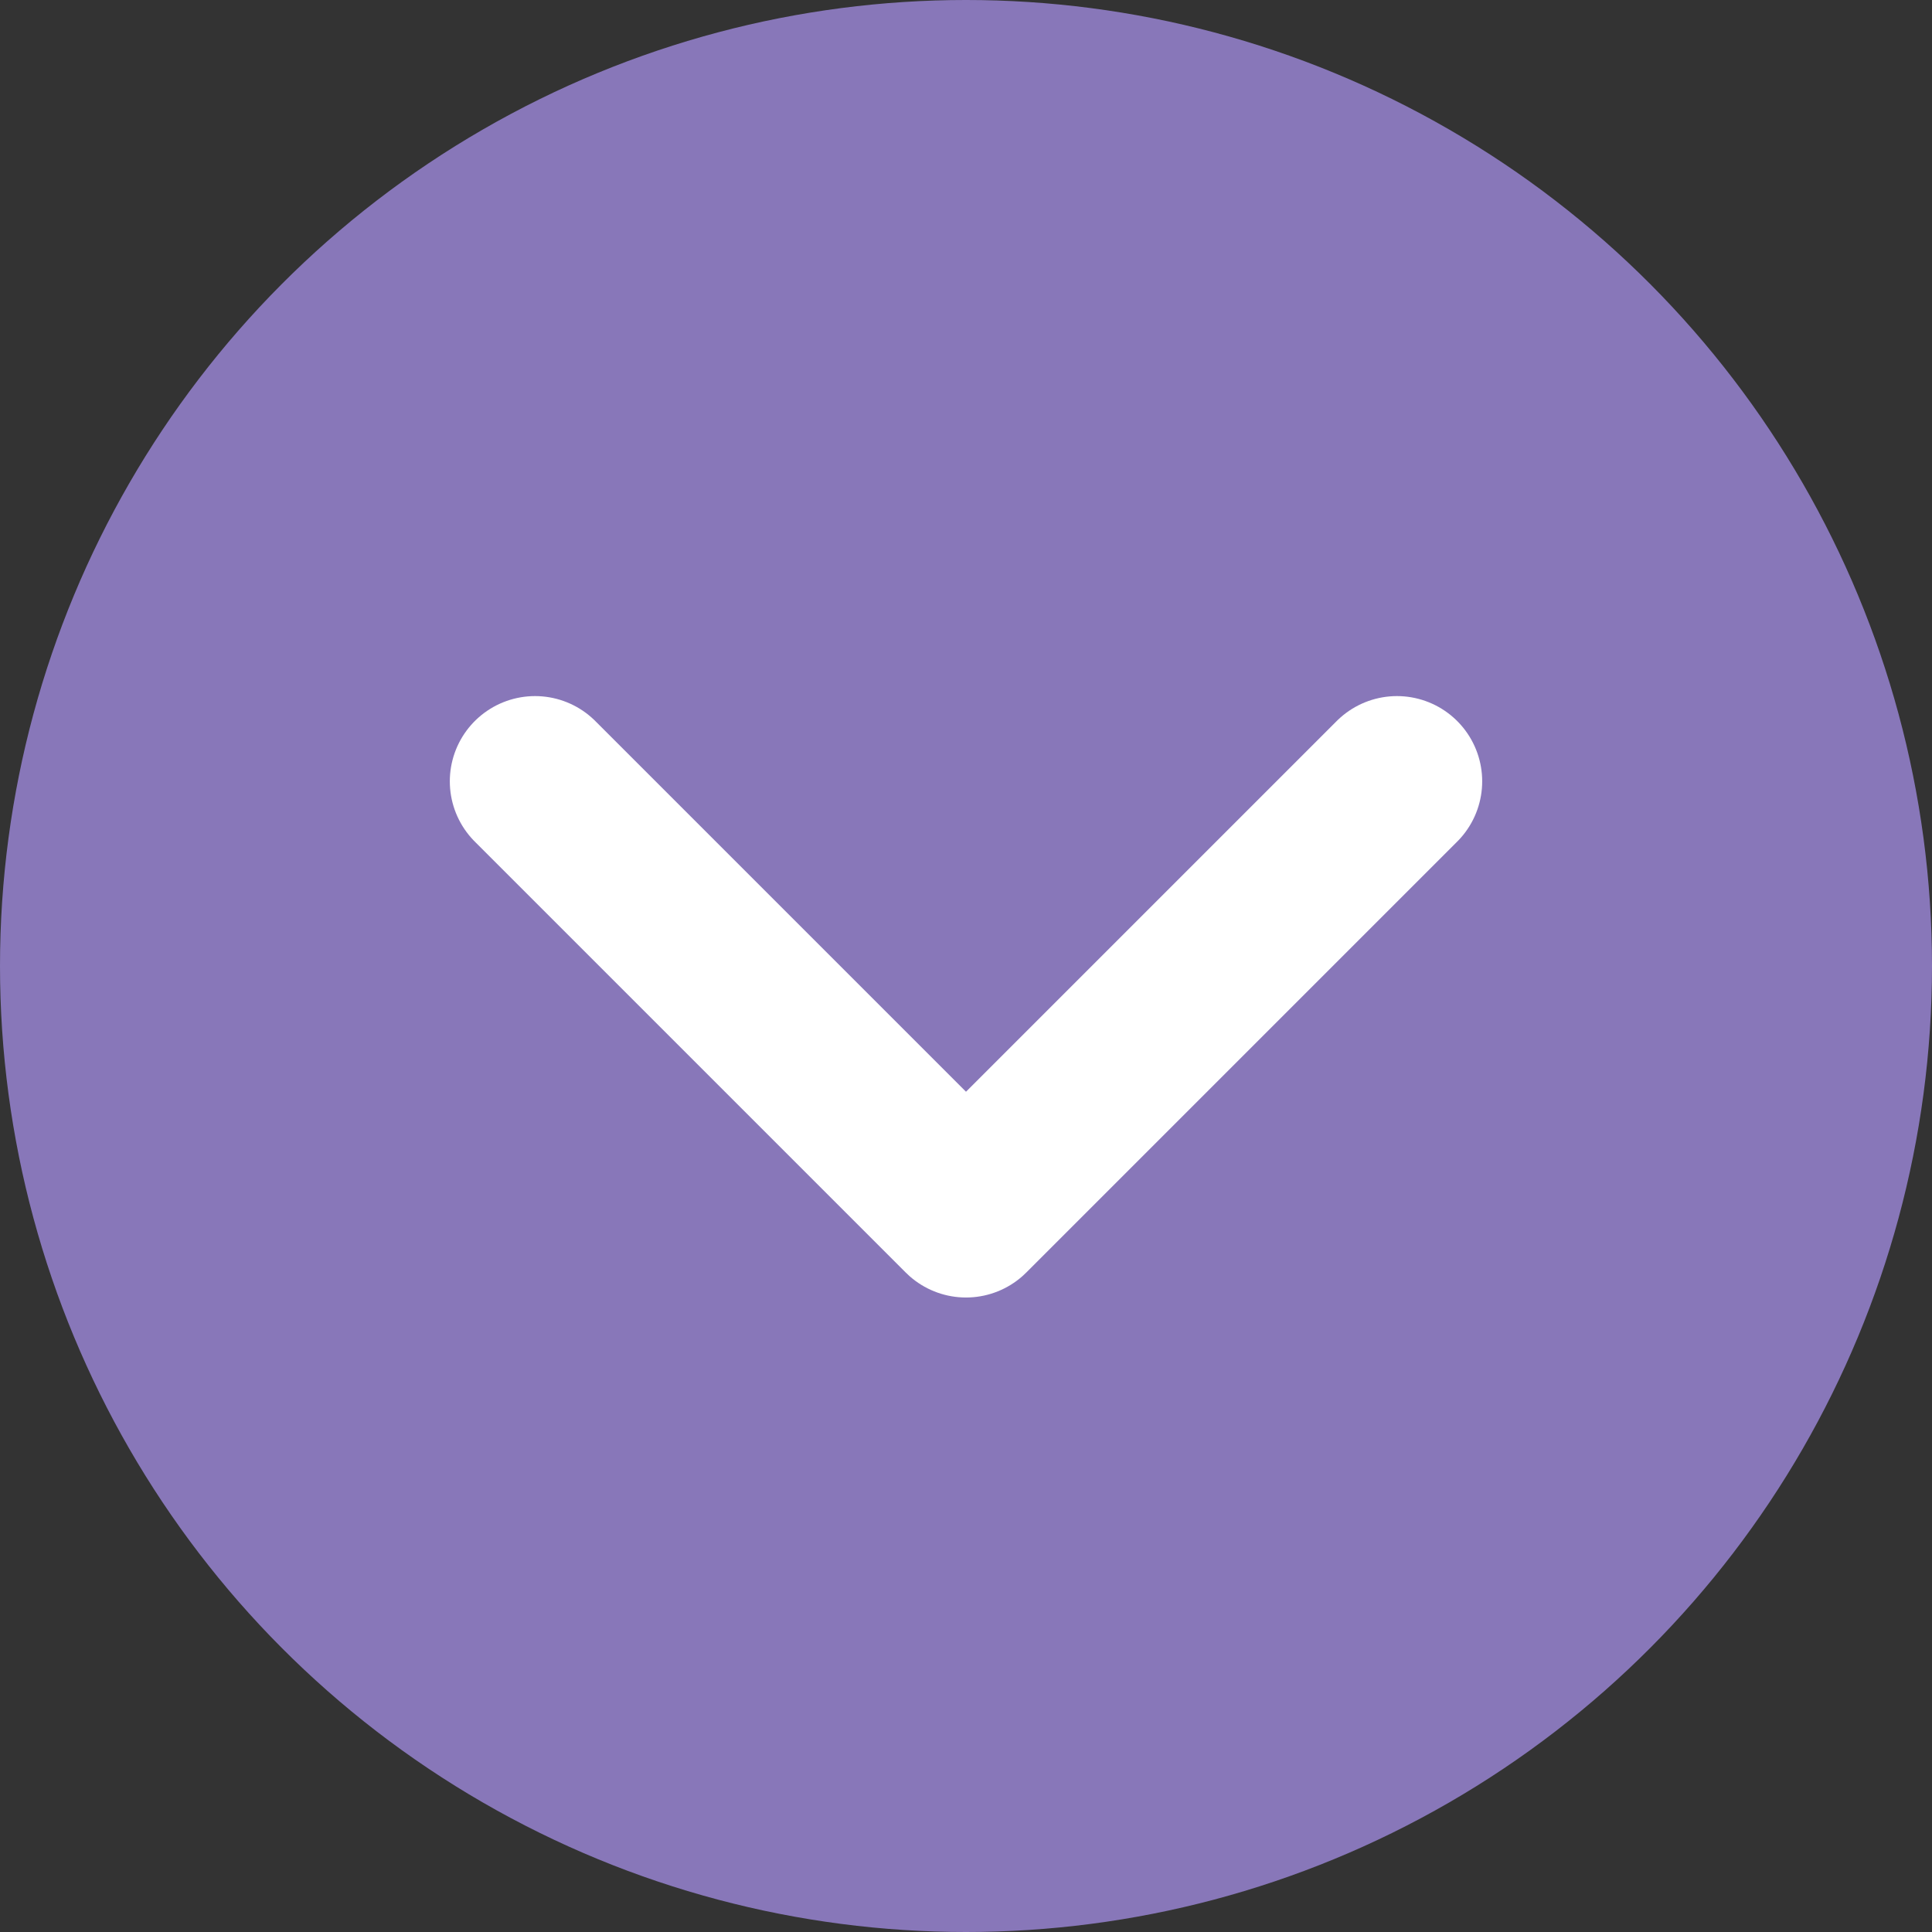
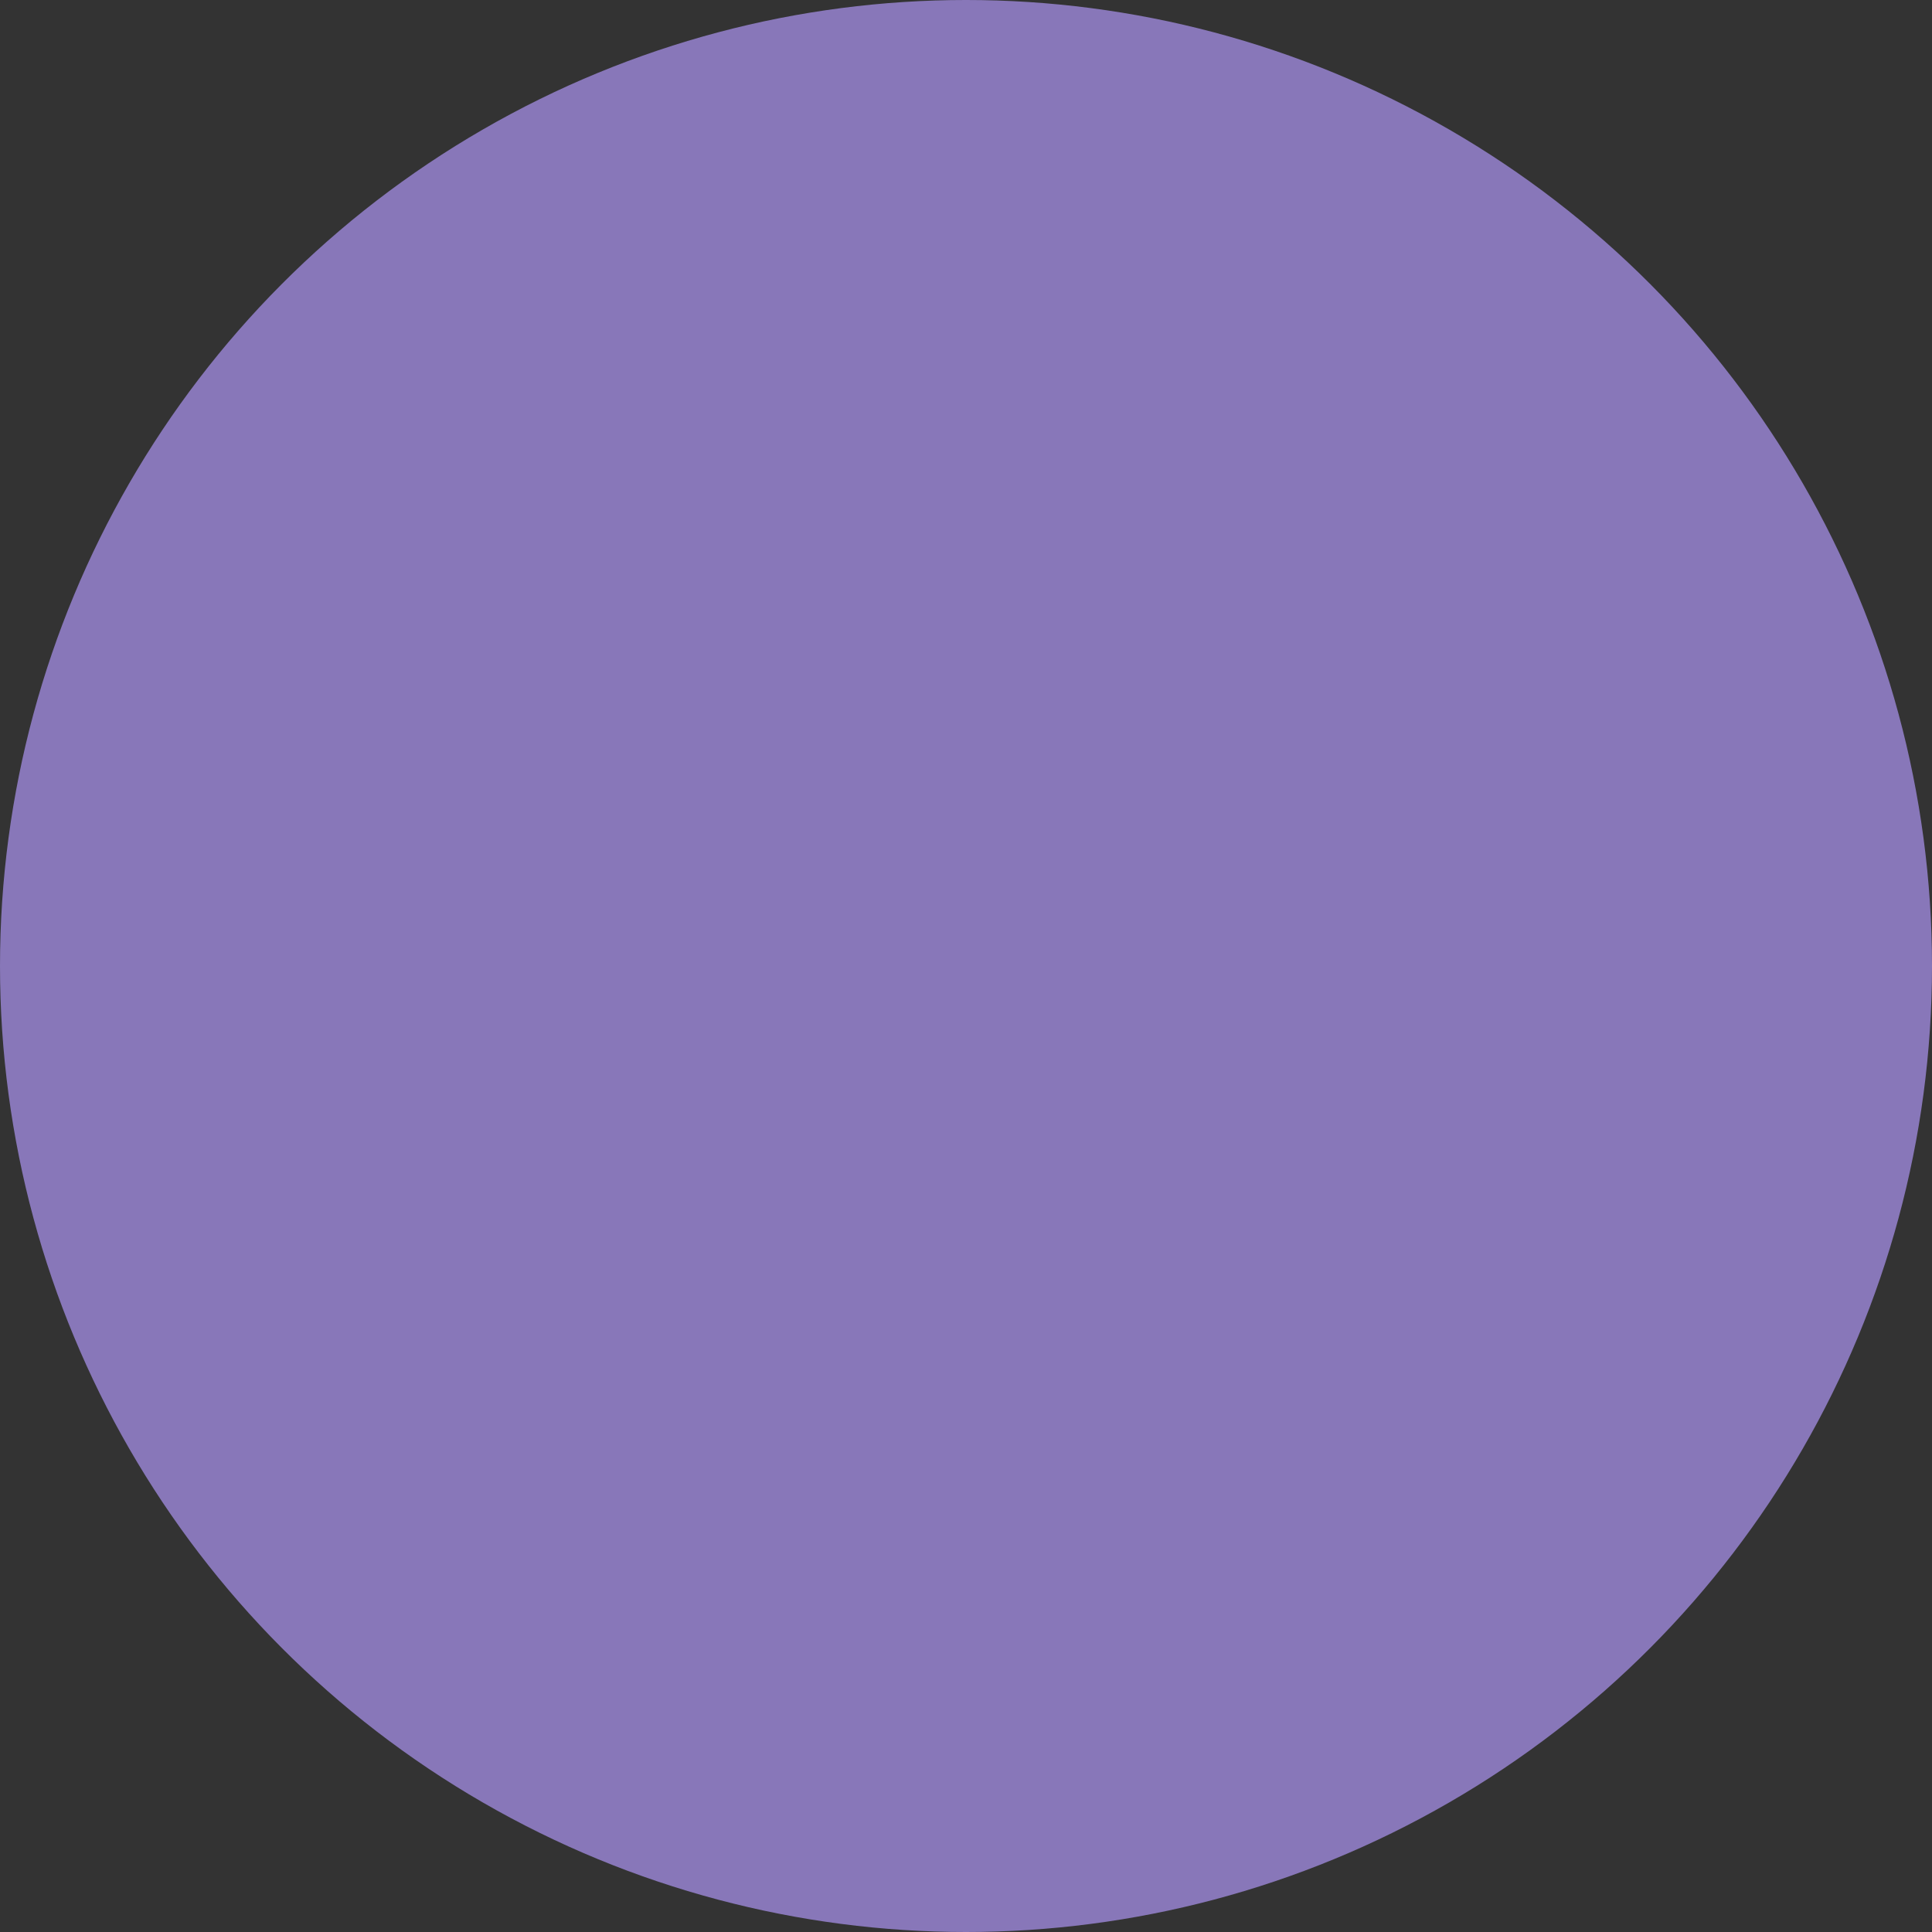
<svg xmlns="http://www.w3.org/2000/svg" width="17" height="17" viewBox="0 0 17 17" fill="none">
  <rect x="0" y="0" width="17" height="17" fill="#333333" stroke="none" />
  <circle cx="8.5" cy="8.5" r="8.5" fill="#8877B9" />
-   <path d="M12.292 6.875L8.5 10.667L4.708 6.875" stroke="white" stroke-width="1.5" stroke-linecap="round" stroke-linejoin="round" />
</svg>